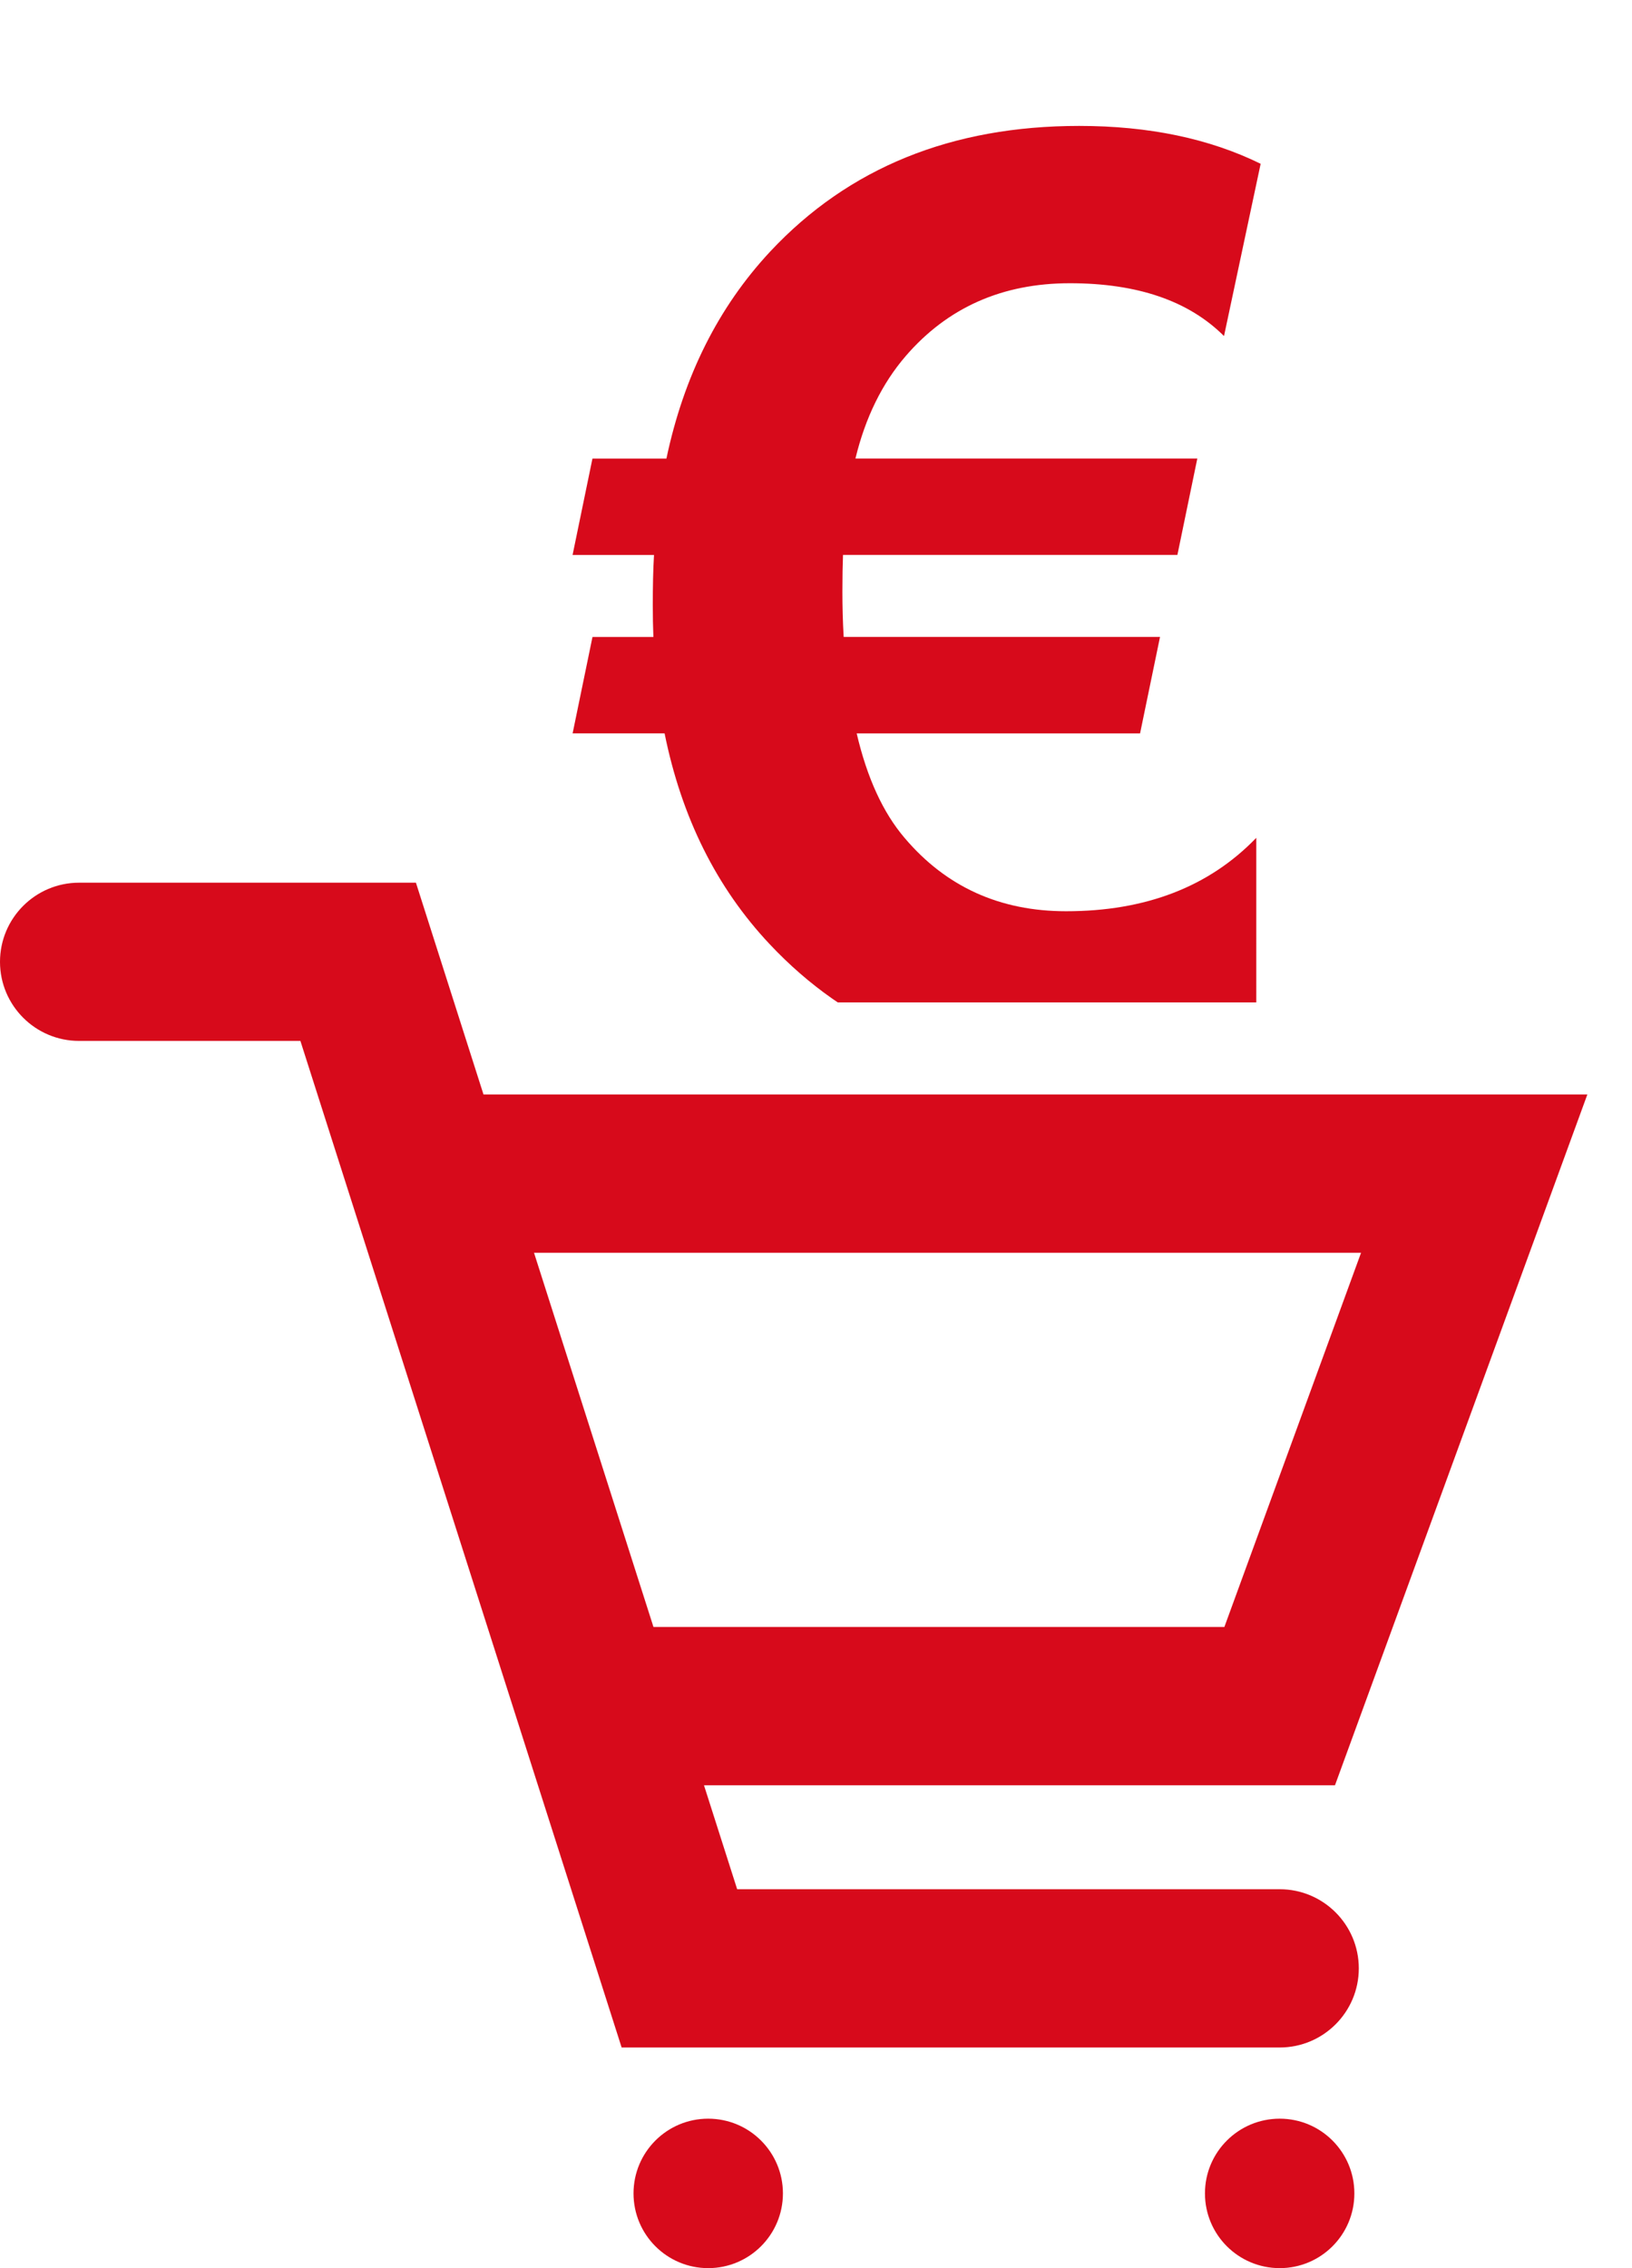
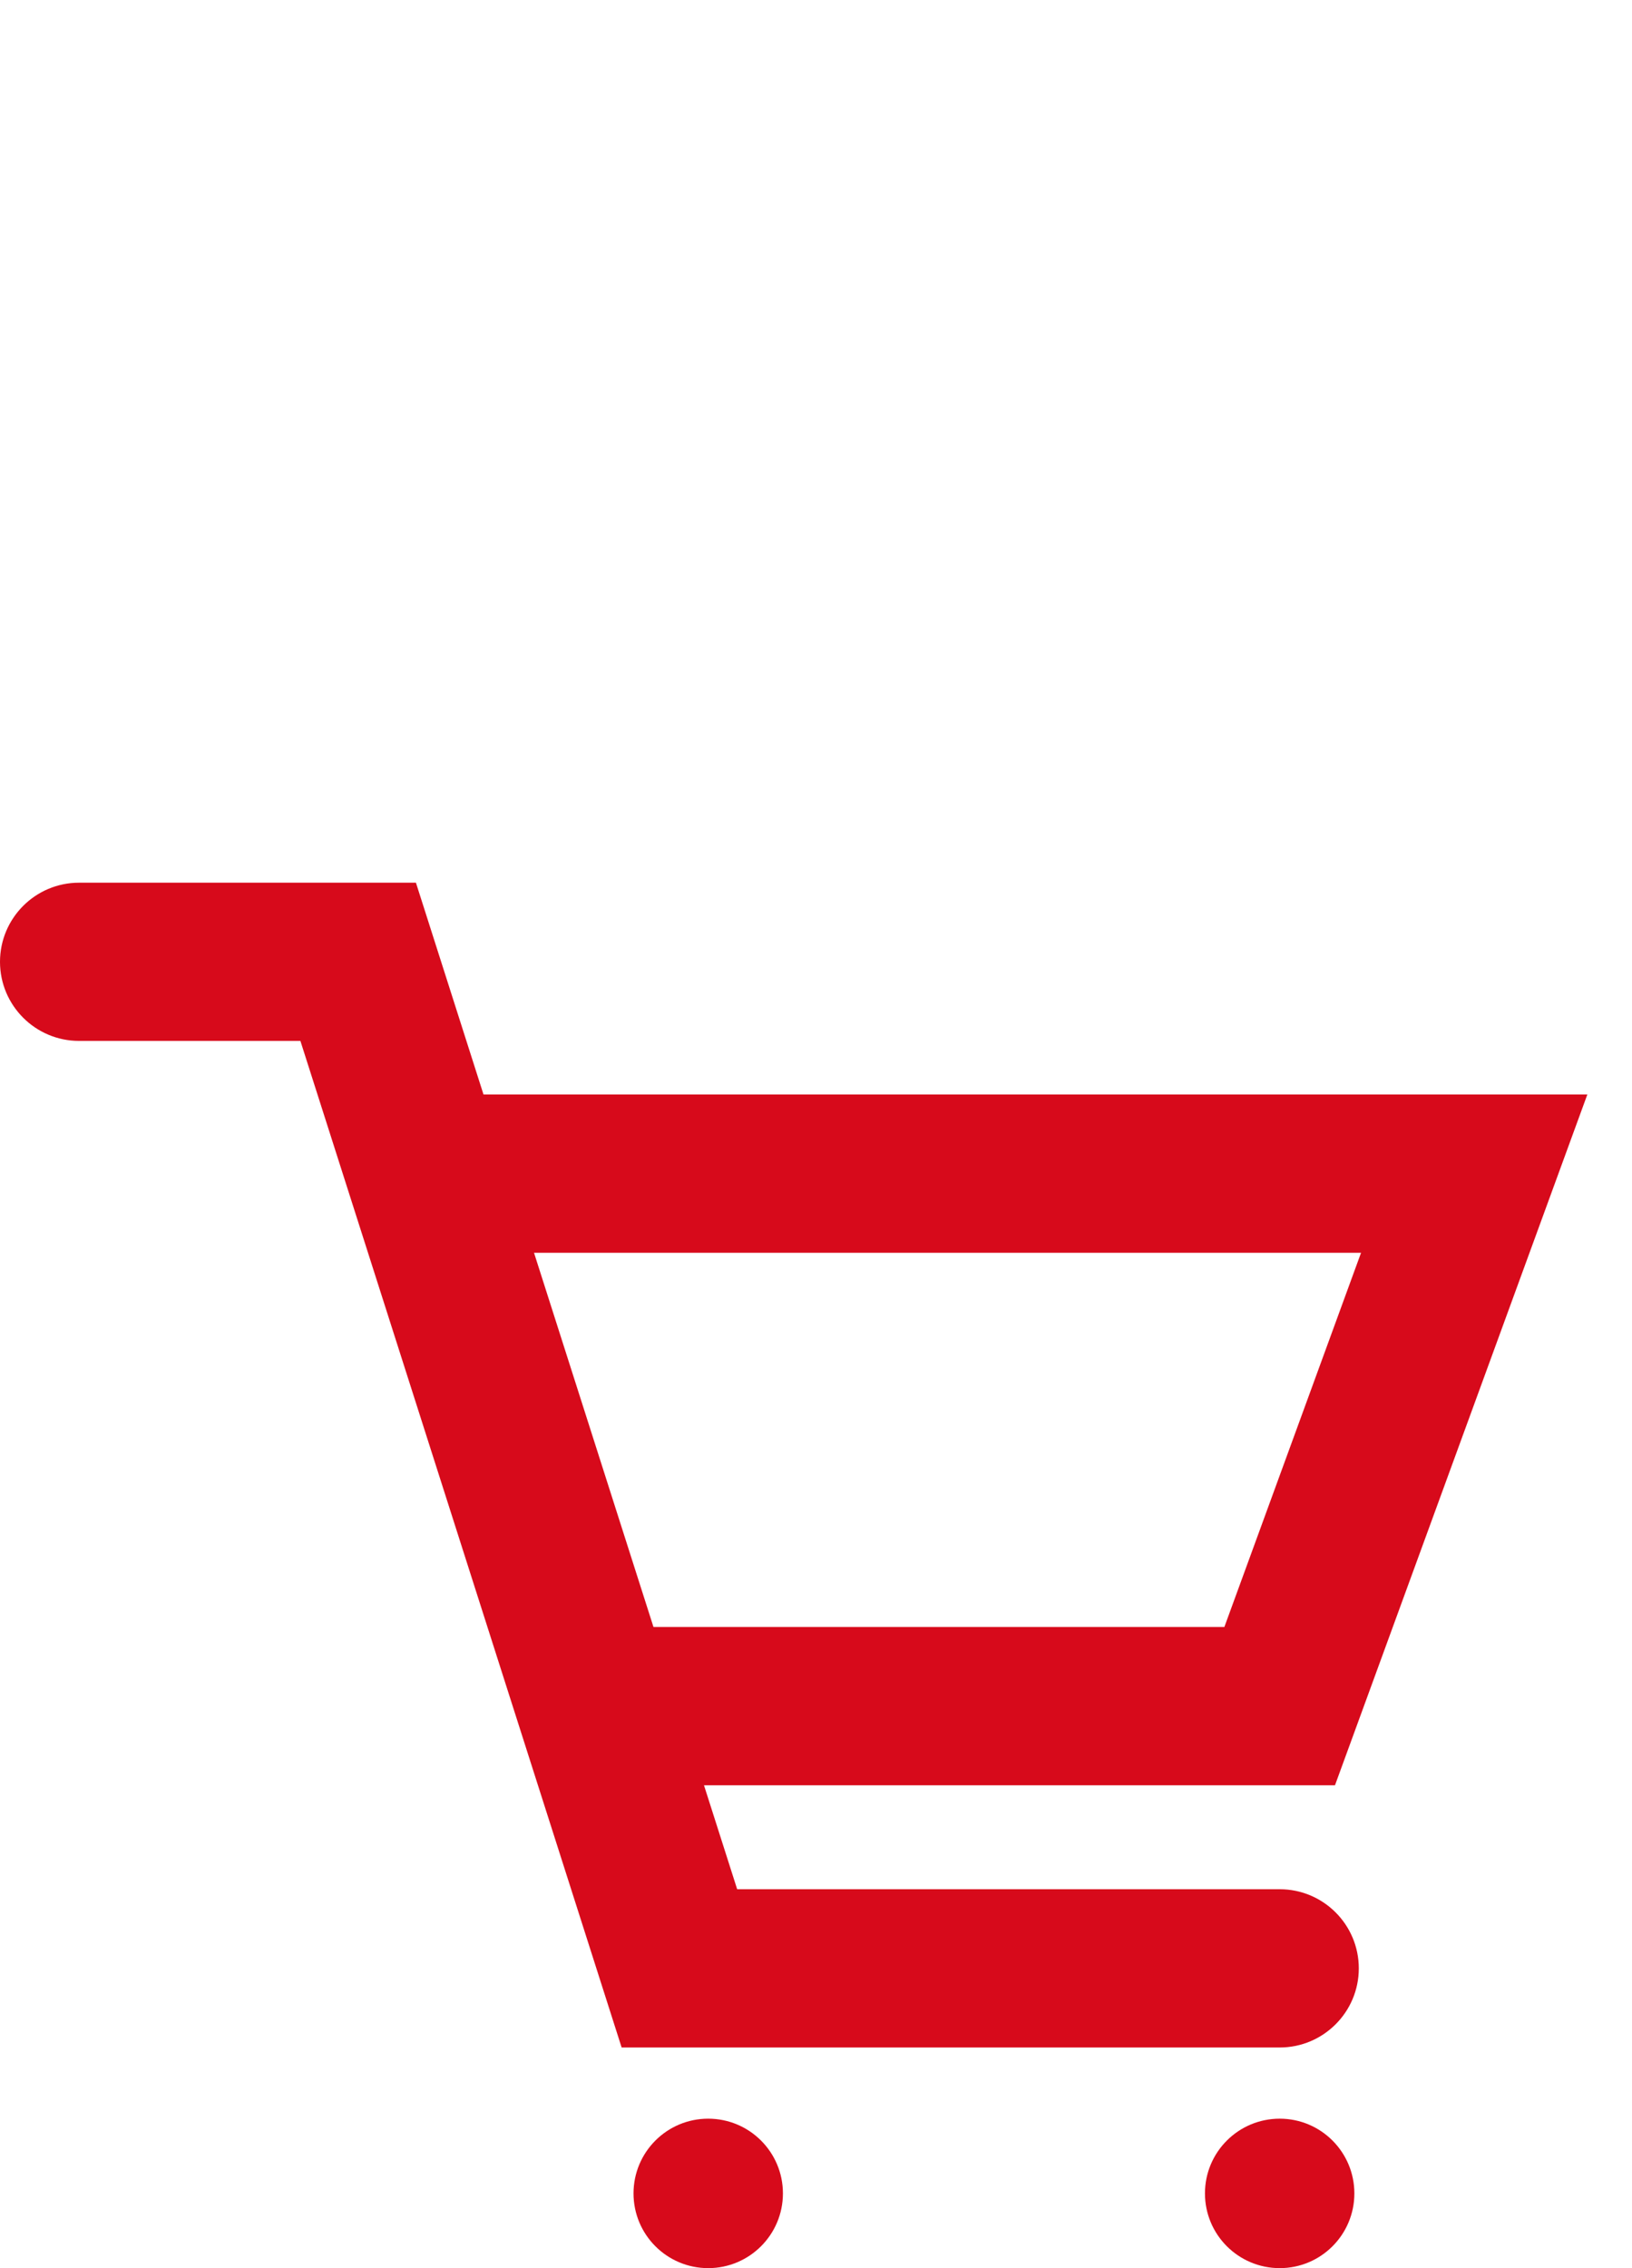
<svg xmlns="http://www.w3.org/2000/svg" xmlns:xlink="http://www.w3.org/1999/xlink" version="1.1" id="Ebene_1" x="0px" y="0px" viewBox="0 0 40.089 55.695" style="enable-background:new 0 0 40.089 55.695;" xml:space="preserve">
  <style type="text/css">
	.st0{clip-path:url(#SVGID_2_);}
	.st1{fill:#D70A1B;}
</style>
  <g>
    <g>
      <defs>
-         <rect id="SVGID_1_" x="12.41" width="27.68" height="24.615" />
-       </defs>
+         </defs>
      <clipPath id="SVGID_2_">
        <use xlink:href="#SVGID_1_" style="overflow:visible;" />
      </clipPath>
      <g class="st0">
-         <path class="st1" d="M30.967,4.022l-0.9,4.23c-0.867-0.865-2.127-1.297-3.787-1.297     c-1.659,0-3.003,0.596-4.03,1.786c-0.58,0.672-0.993,1.512-1.237,2.519h8.398     l-0.489,2.366h-8.214c-0.009,0.234-0.015,0.534-0.015,0.9     c0,0.358,0.009,0.728,0.031,1.114h7.771L28.005,18.009h-6.961     c0.254,1.089,0.646,1.944,1.175,2.564c1.017,1.202,2.34,1.803,3.969,1.803     c1.955,0,3.513-0.601,4.672-1.803V25.245c-1.323,0.662-2.866,0.992-4.625,0.992     c-2.973,0-5.416-1.018-7.329-3.053c-1.302-1.384-2.163-3.109-2.581-5.176h-2.259     l0.488-2.367h1.496c-0.01-0.243-0.015-0.503-0.015-0.778     c0-0.468,0.009-0.88,0.03-1.236h-2l0.488-2.366h1.817     c0.427-2.025,1.277-3.72,2.55-5.085C20.844,4.12,23.374,3.092,26.509,3.092     C28.219,3.092,29.705,3.402,30.967,4.022z" />
-       </g>
+         </g>
    </g>
    <g>
      <path class="st1" d="M31.436,46.391H18.108l-0.815-2.553h15.5l6.199-16.962H11.877    l-1.66-5.201H1.942c-1.071,0-1.942,0.87-1.942,1.943c0,1.072,0.871,1.942,1.942,1.942h5.437    l7.891,24.717H31.436c1.071,0,1.942-0.87,1.942-1.943    C33.378,47.261,32.507,46.391,31.436,46.391z M33.433,30.763l-3.357,9.188H16.052    l-2.934-9.188H33.433z" />
      <path class="st1" d="M31.436,52.025c-1.015,0-1.837,0.821-1.837,1.835    c0,1.014,0.822,1.835,1.837,1.835c1.013,0,1.833-0.821,1.833-1.835    C33.269,52.847,32.449,52.025,31.436,52.025z" />
-       <path class="st1" d="M17.396,52.025c-1.013,0-1.834,0.821-1.834,1.835    c0,1.014,0.821,1.835,1.834,1.835c1.014,0,1.836-0.821,1.836-1.835    C19.232,52.847,18.411,52.025,17.396,52.025z" />
+       <path class="st1" d="M17.396,52.025c-1.013,0-1.834,0.821-1.834,1.835    c0,1.014,0.821,1.835,1.834,1.835c1.014,0,1.836-0.821,1.836-1.835    C19.232,52.847,18.411,52.025,17.396,52.025" />
    </g>
  </g>
</svg>